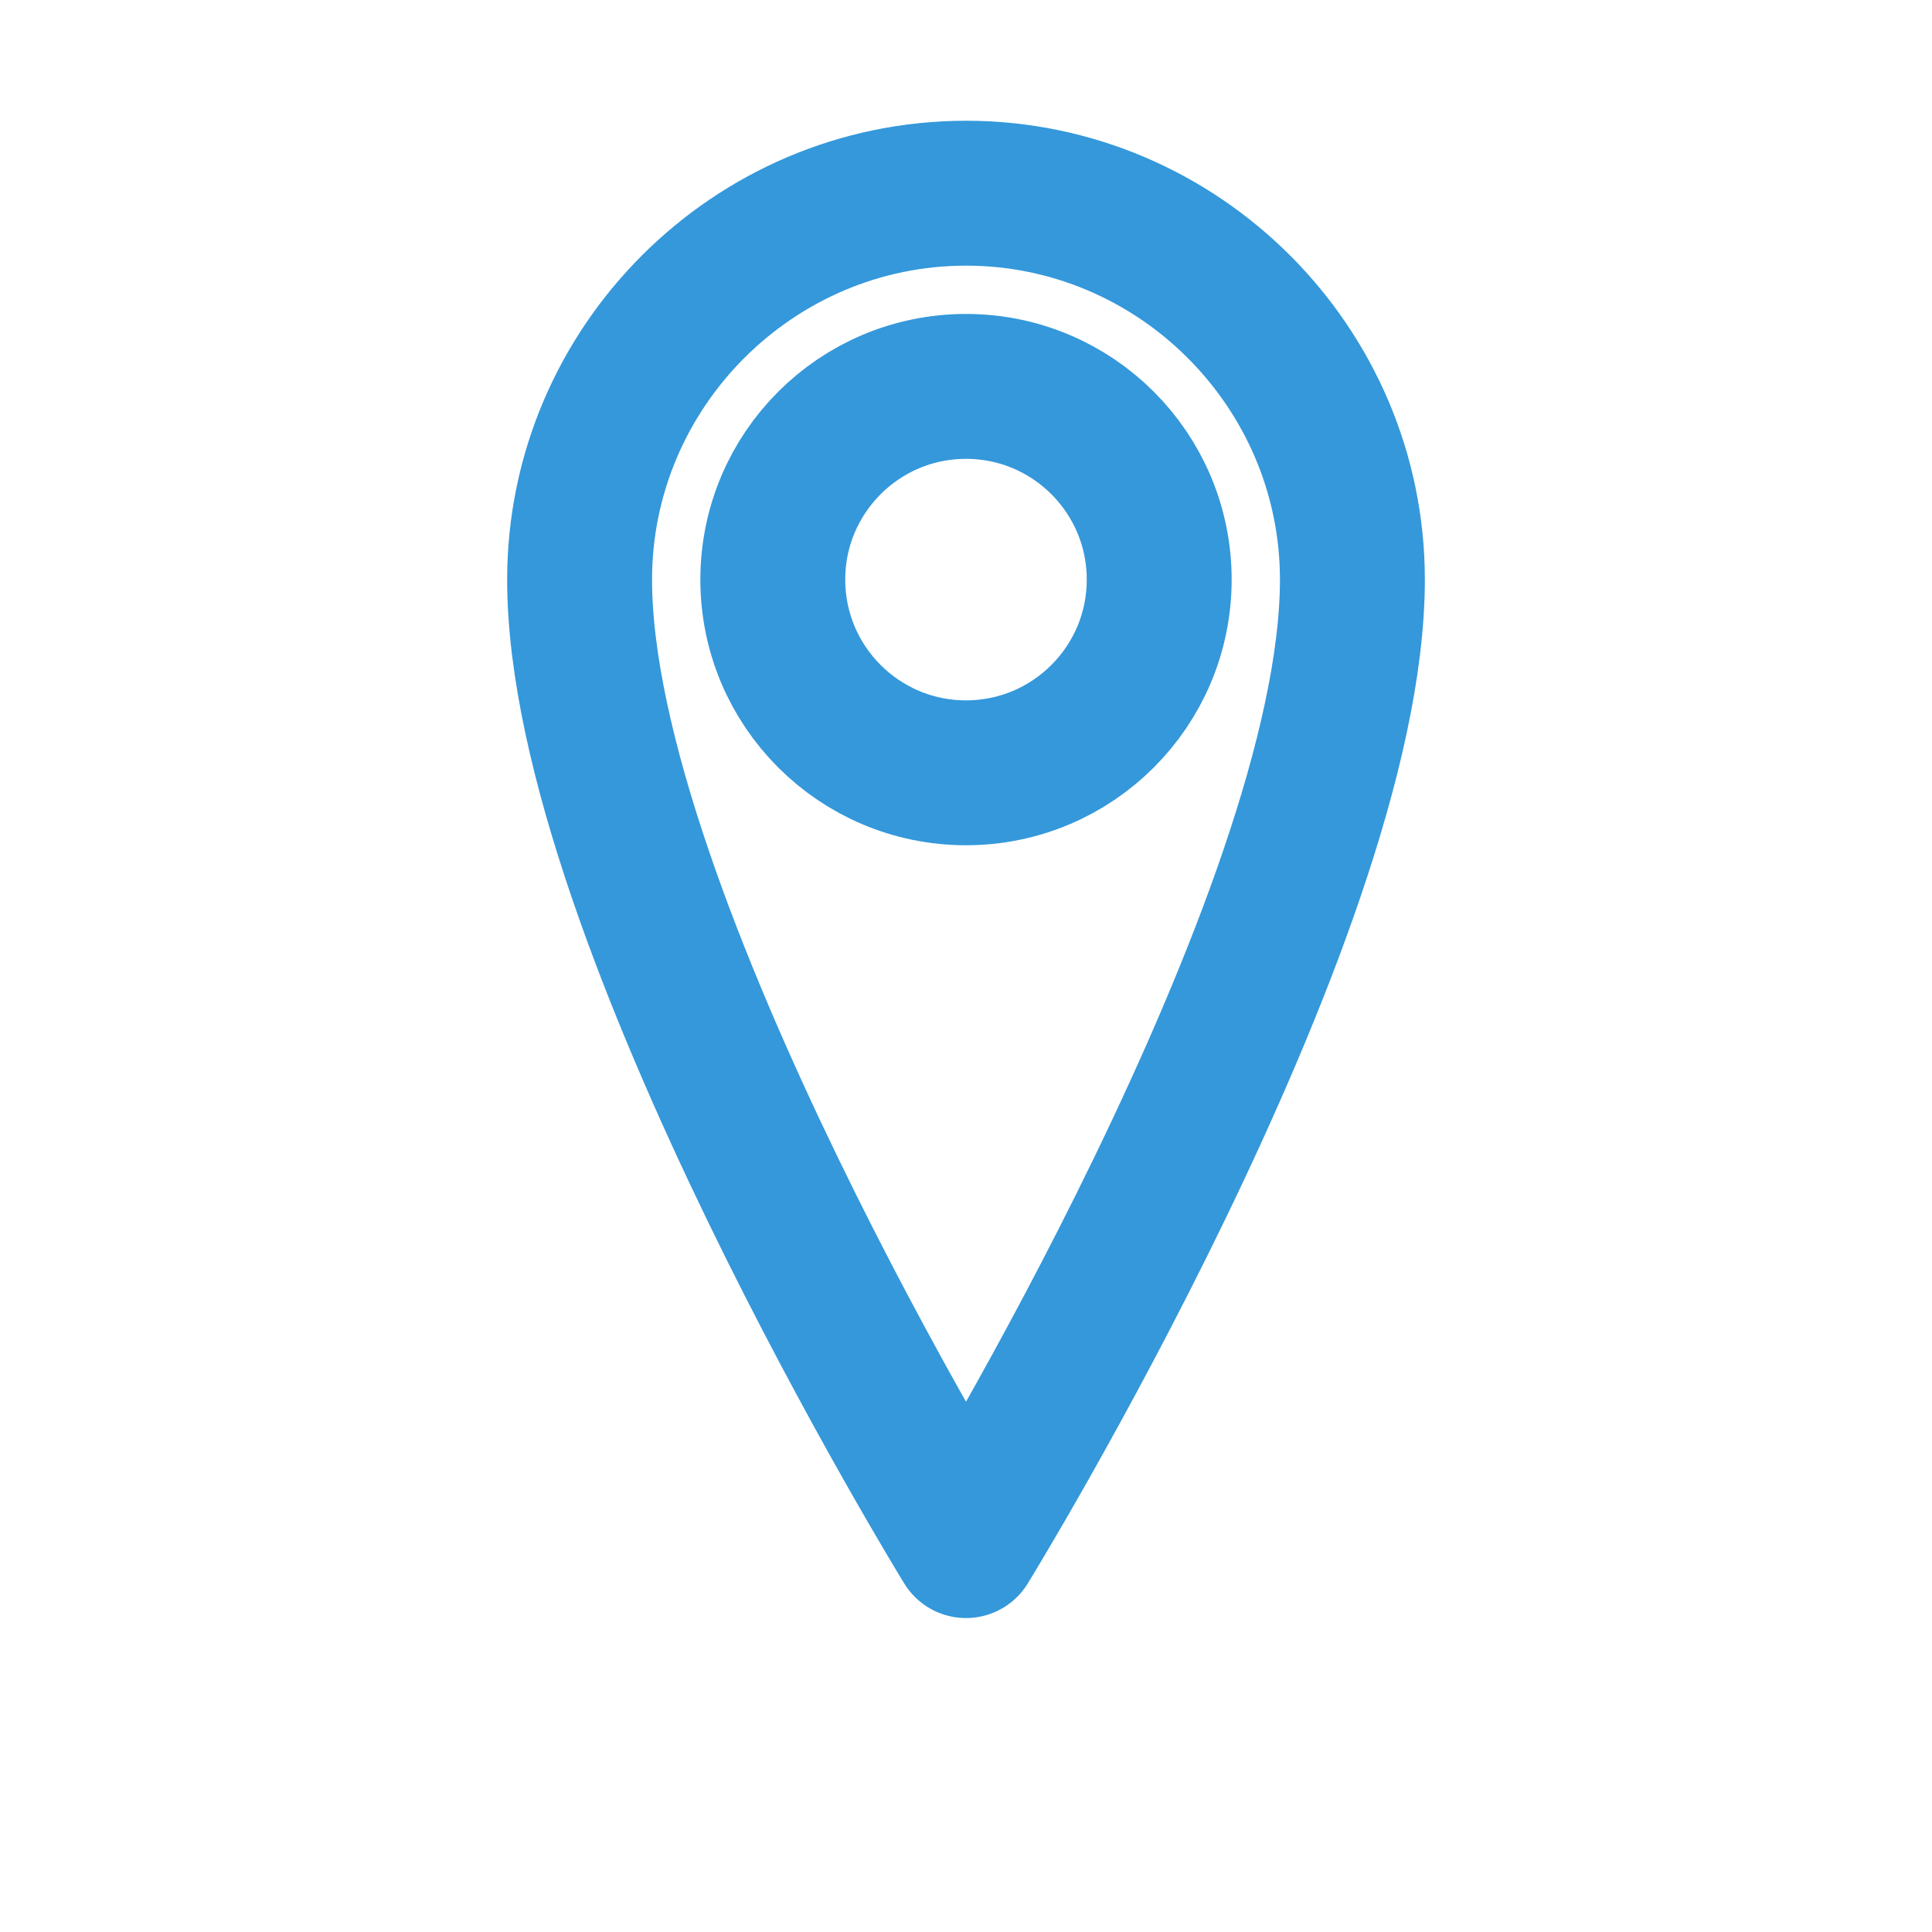
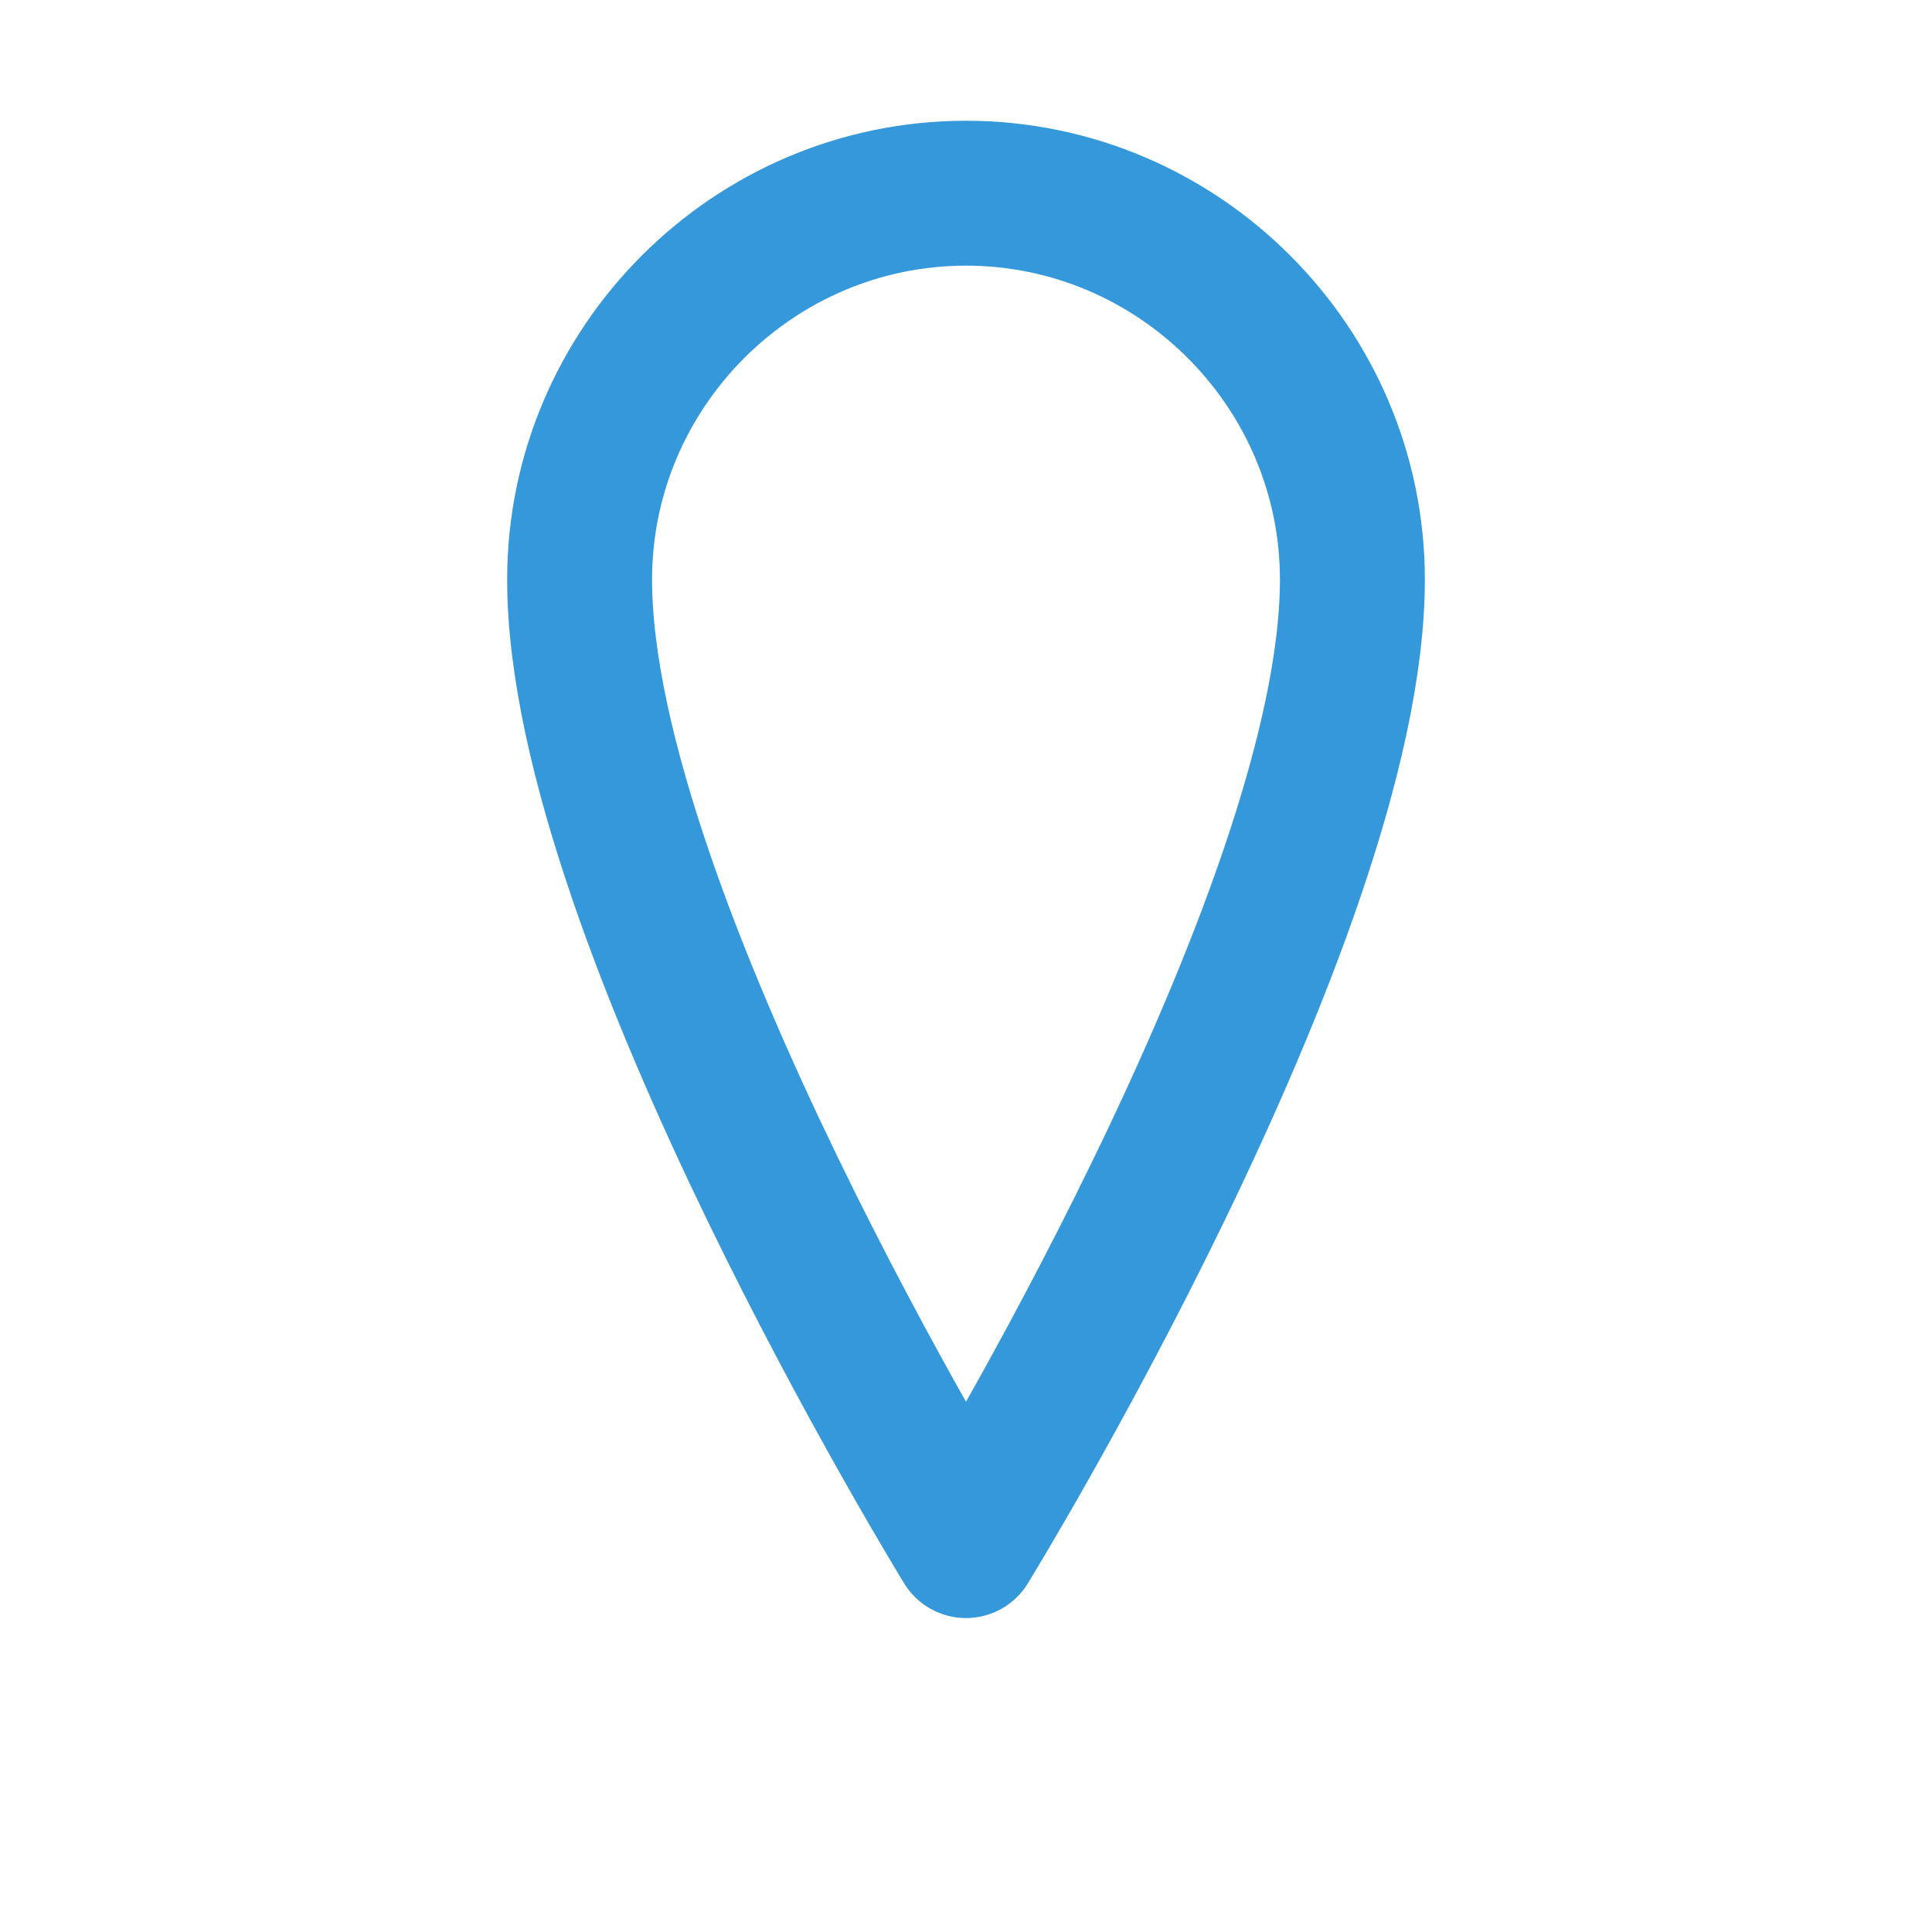
<svg xmlns="http://www.w3.org/2000/svg" viewBox="0 0 20 20" width="20" height="20">
  <defs>
    <style>
      .location-icon { fill: none; stroke: #3498db; stroke-width: 1.5; stroke-linecap: round; stroke-linejoin: round; }
    </style>
  </defs>
  <path d="M10 2C7.8 2 6 3.8 6 6c0 3.5 4 10 4 10s4-6.5 4-10c0-2.2-1.8-4-4-4z" class="location-icon" />
-   <circle cx="10" cy="6" r="2" class="location-icon" />
</svg>